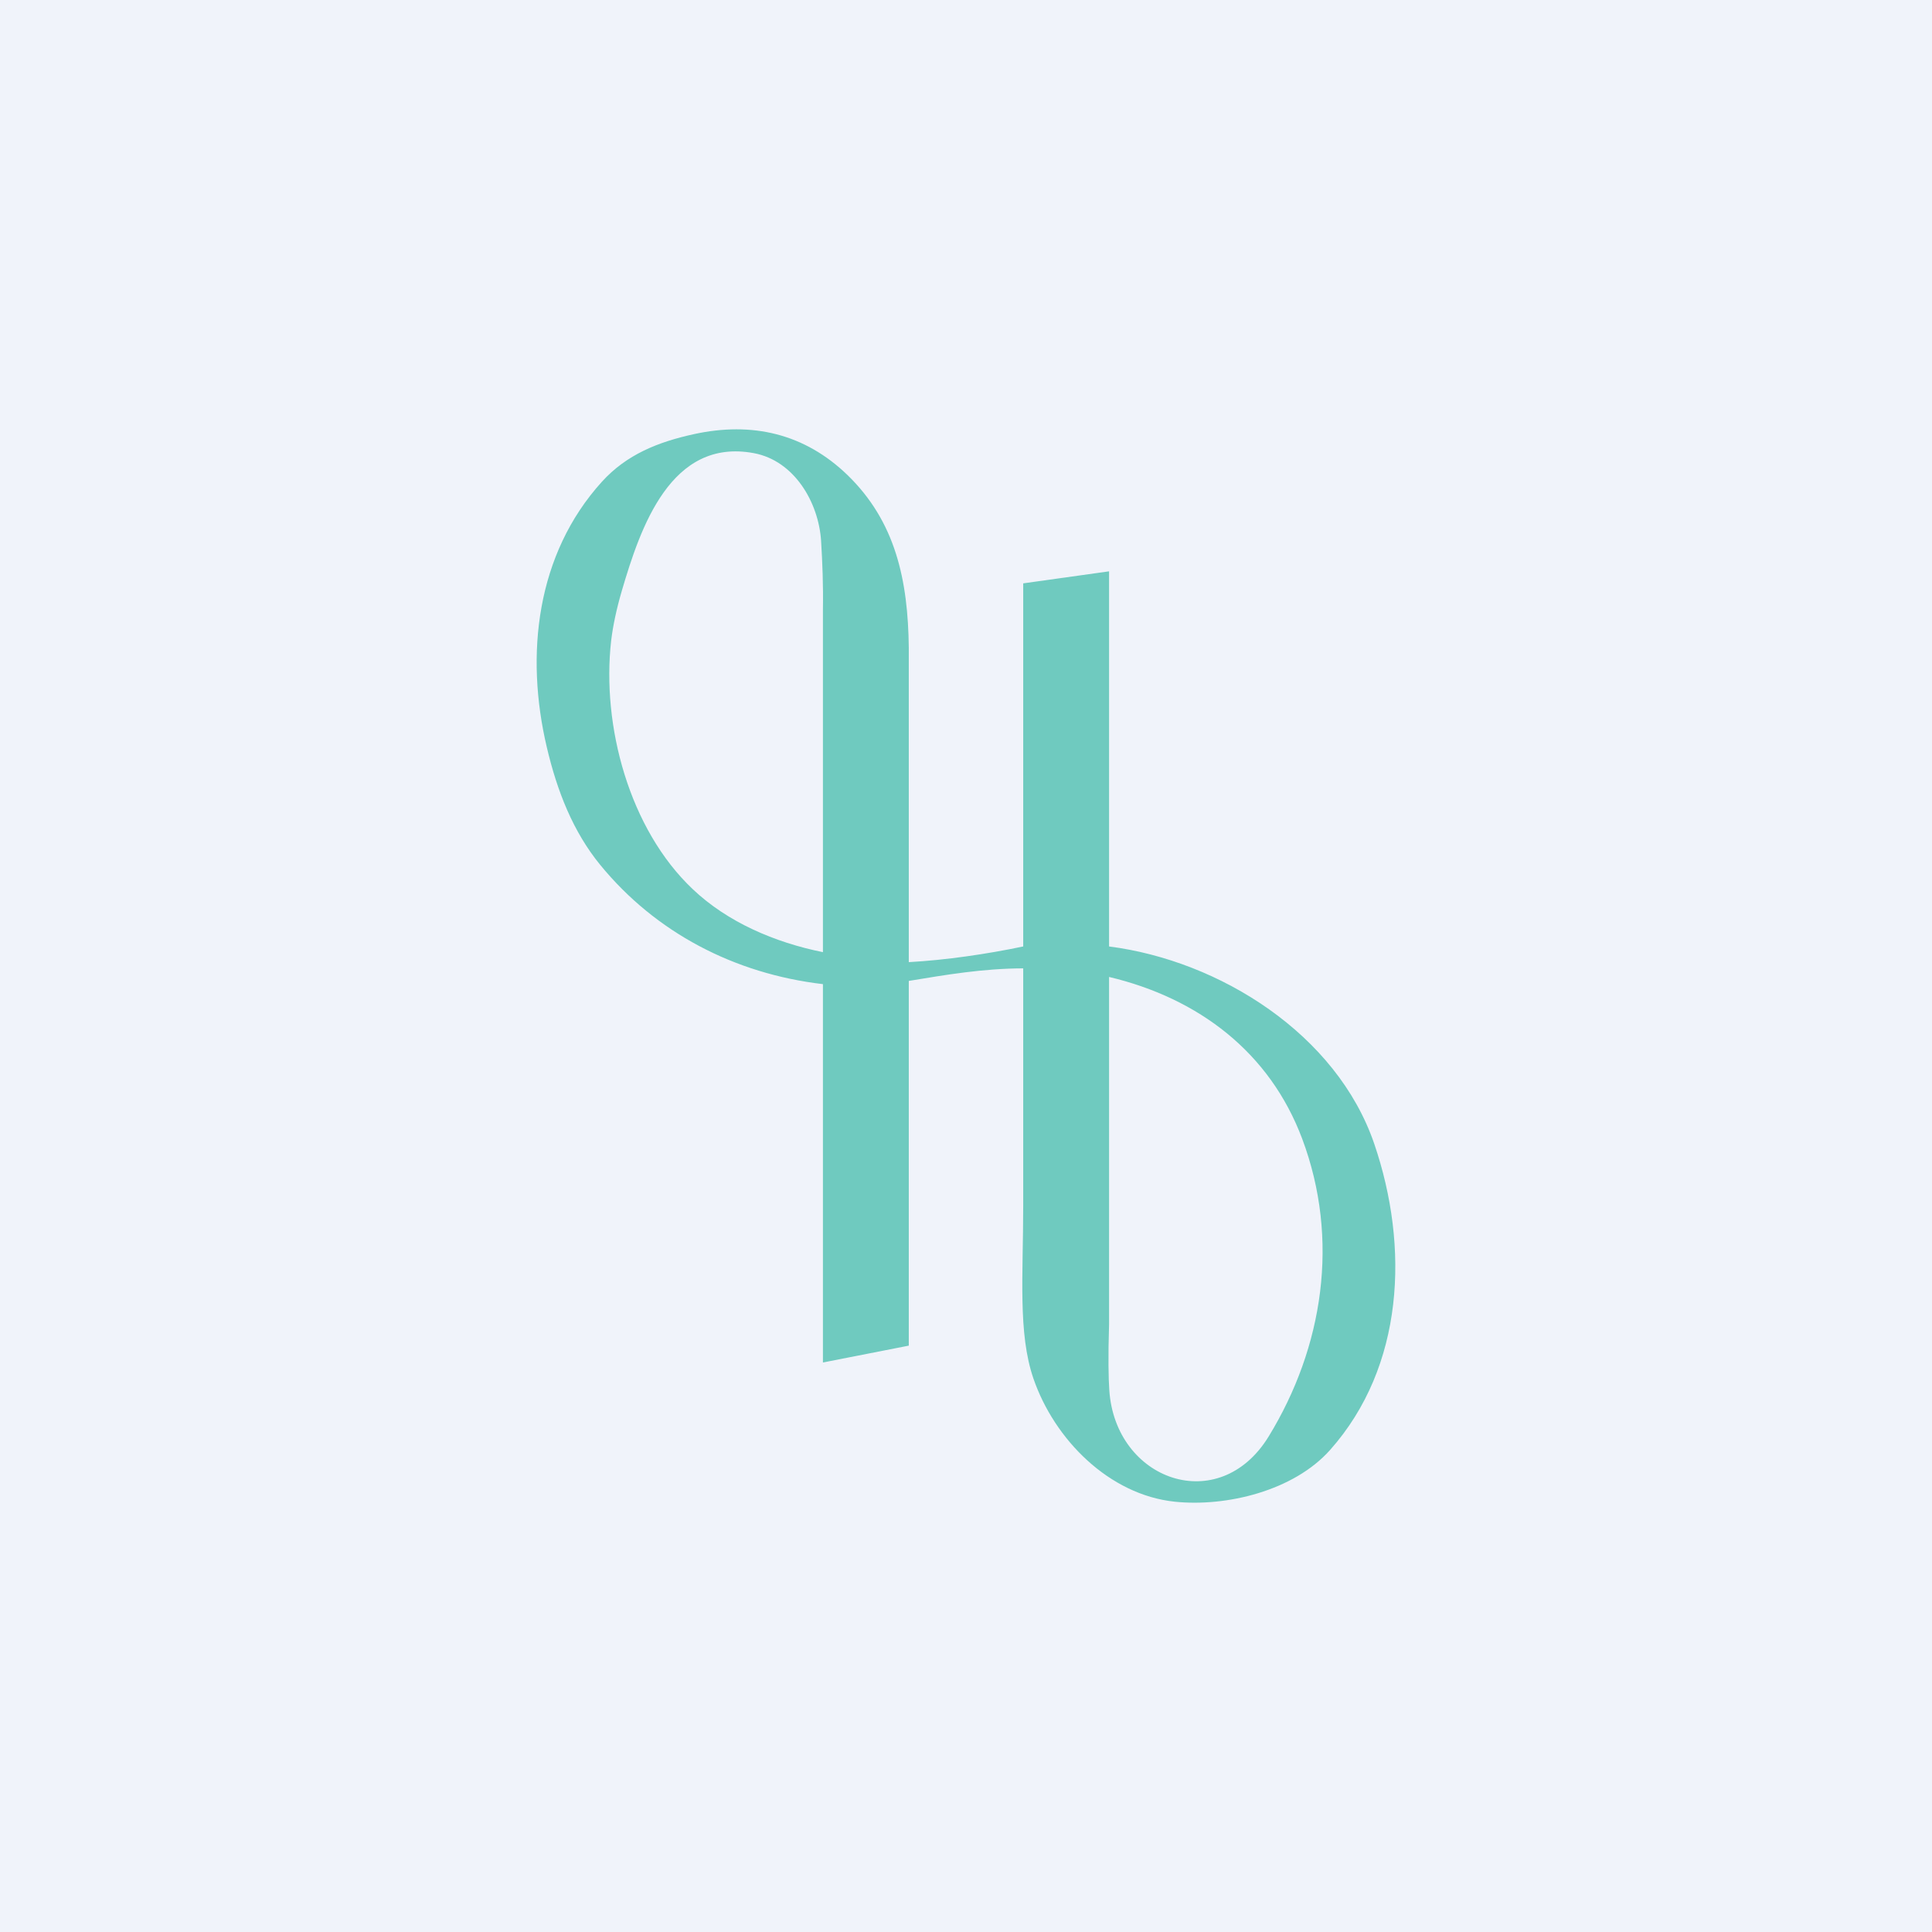
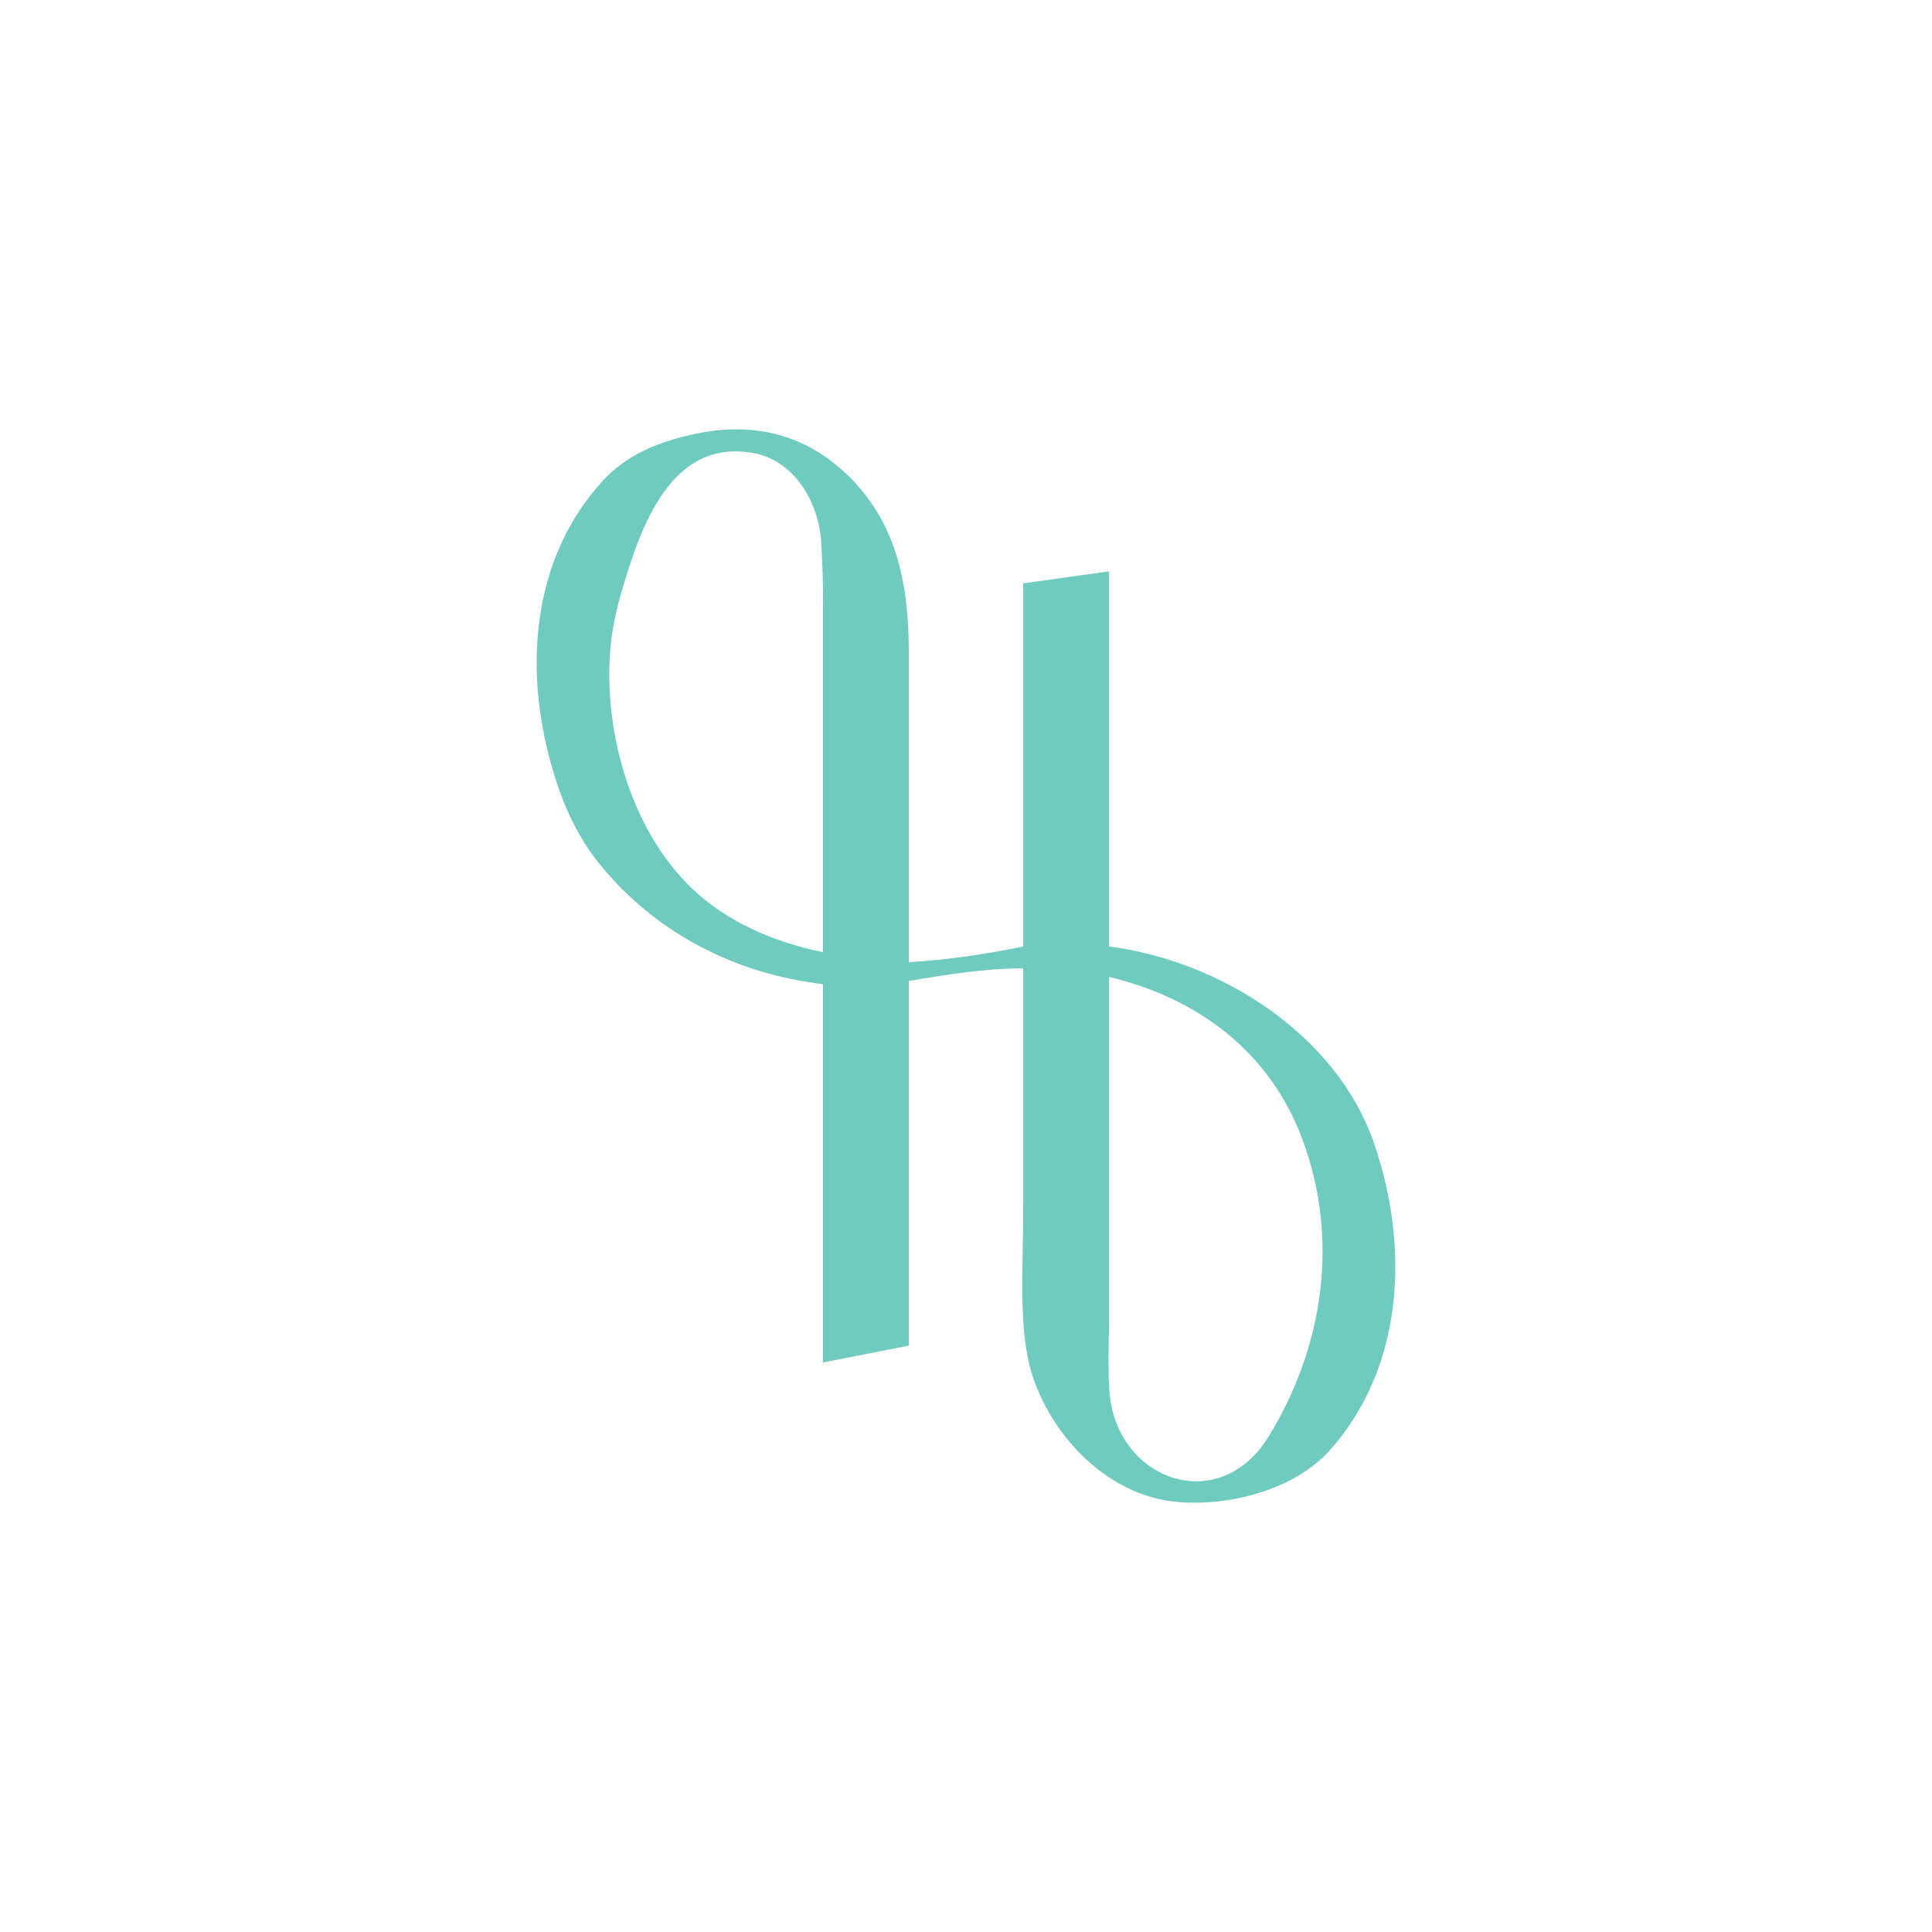
<svg xmlns="http://www.w3.org/2000/svg" width="18" height="18" viewBox="0 0 18 18" fill="none">
-   <rect width="18" height="18" fill="#F0F3FA" />
  <path d="M8.467 8.964C8.811 8.945 9.195 8.889 9.533 8.818L9.533 7.728V5.435L10.333 5.323L10.333 8.818C11.365 8.95 12.454 9.636 12.803 10.655C13.133 11.62 13.081 12.733 12.393 13.508C12.054 13.89 11.426 14.041 10.945 13.991C10.333 13.927 9.823 13.411 9.628 12.843C9.483 12.421 9.533 11.878 9.533 11.239V9.022C9.158 9.023 8.812 9.082 8.467 9.139L8.467 10.269L8.467 12.537L7.667 12.694L7.667 9.169C6.841 9.072 6.108 8.688 5.593 8.059C5.338 7.748 5.19 7.368 5.095 6.964C4.89 6.099 4.997 5.162 5.608 4.488C5.839 4.234 6.131 4.118 6.464 4.045C7.008 3.926 7.496 4.04 7.895 4.425C8.344 4.86 8.46 5.405 8.467 6.036L8.467 8.964ZM7.667 8.871V8.548L7.667 5.681C7.671 5.453 7.662 5.239 7.65 5.039C7.626 4.676 7.398 4.292 7.024 4.222C6.25 4.077 5.967 4.914 5.794 5.502C5.744 5.673 5.711 5.828 5.694 5.969C5.604 6.763 5.863 7.726 6.455 8.285C6.778 8.591 7.216 8.78 7.667 8.871ZM10.333 9.102L10.333 12.337C10.323 12.645 10.328 12.849 10.335 12.95C10.389 13.793 11.357 14.139 11.82 13.383C12.329 12.551 12.484 11.548 12.132 10.609C11.83 9.805 11.169 9.301 10.333 9.102Z" fill="#6FCABF" />
</svg>